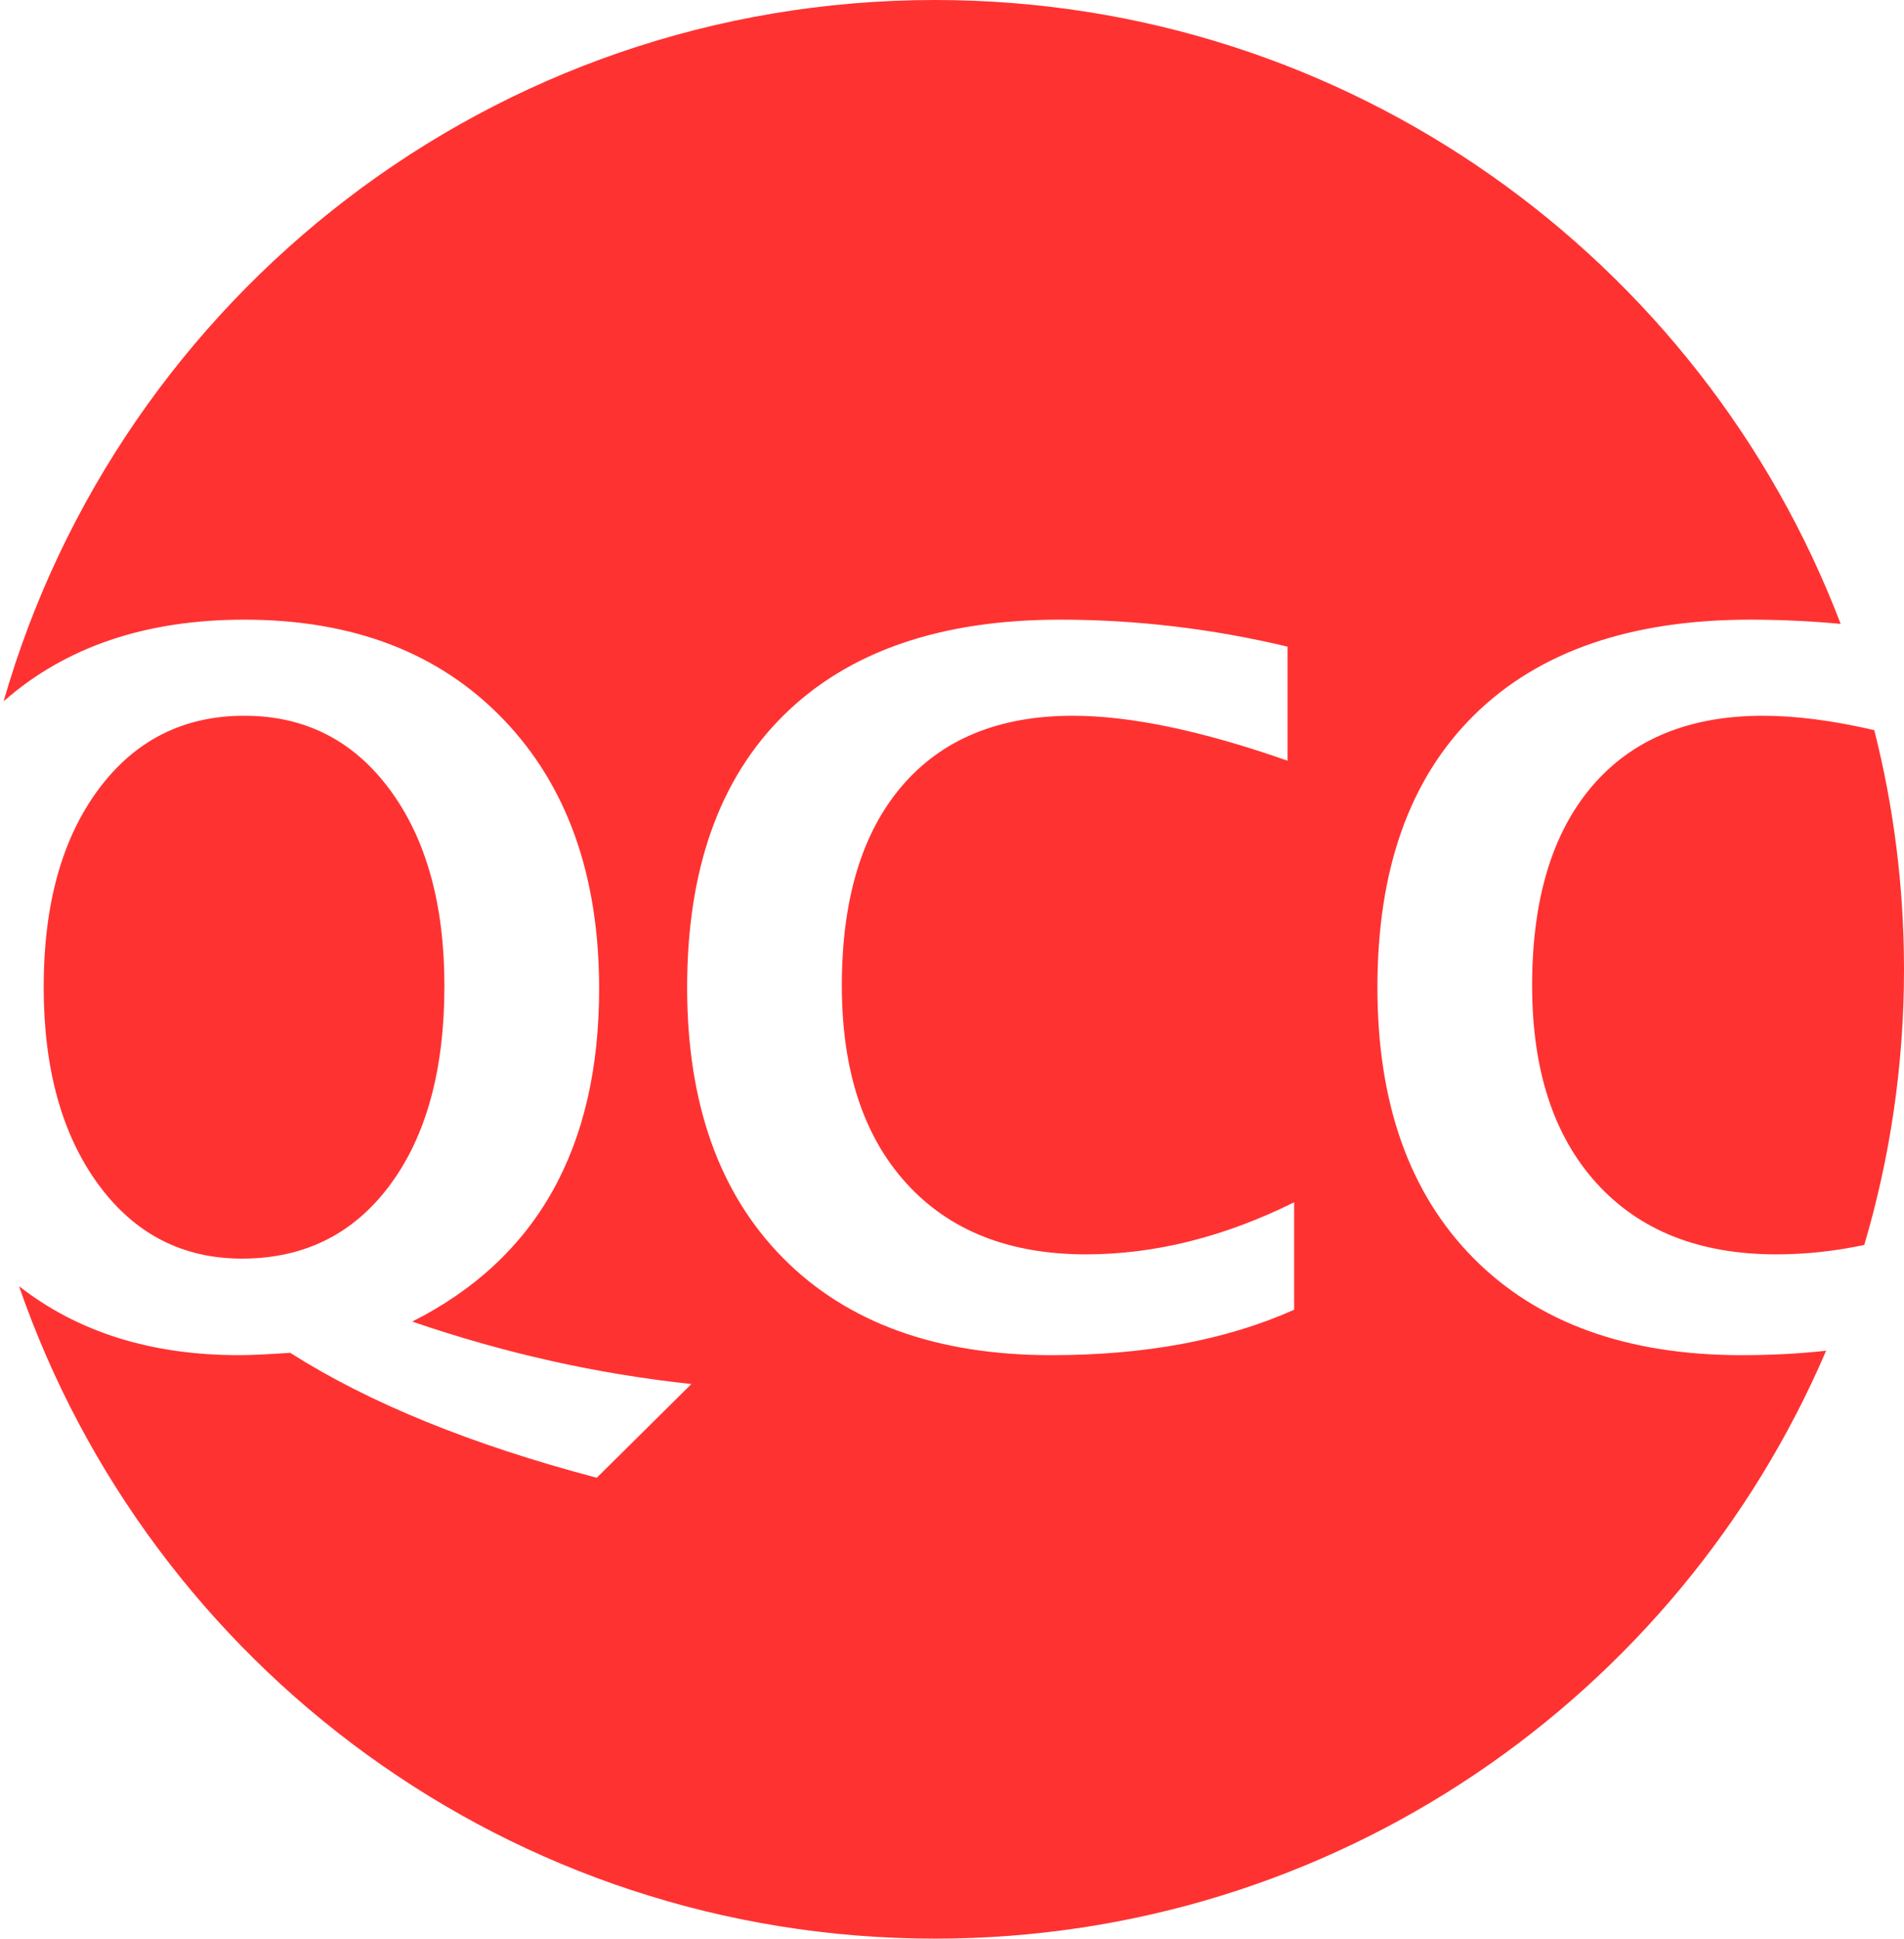
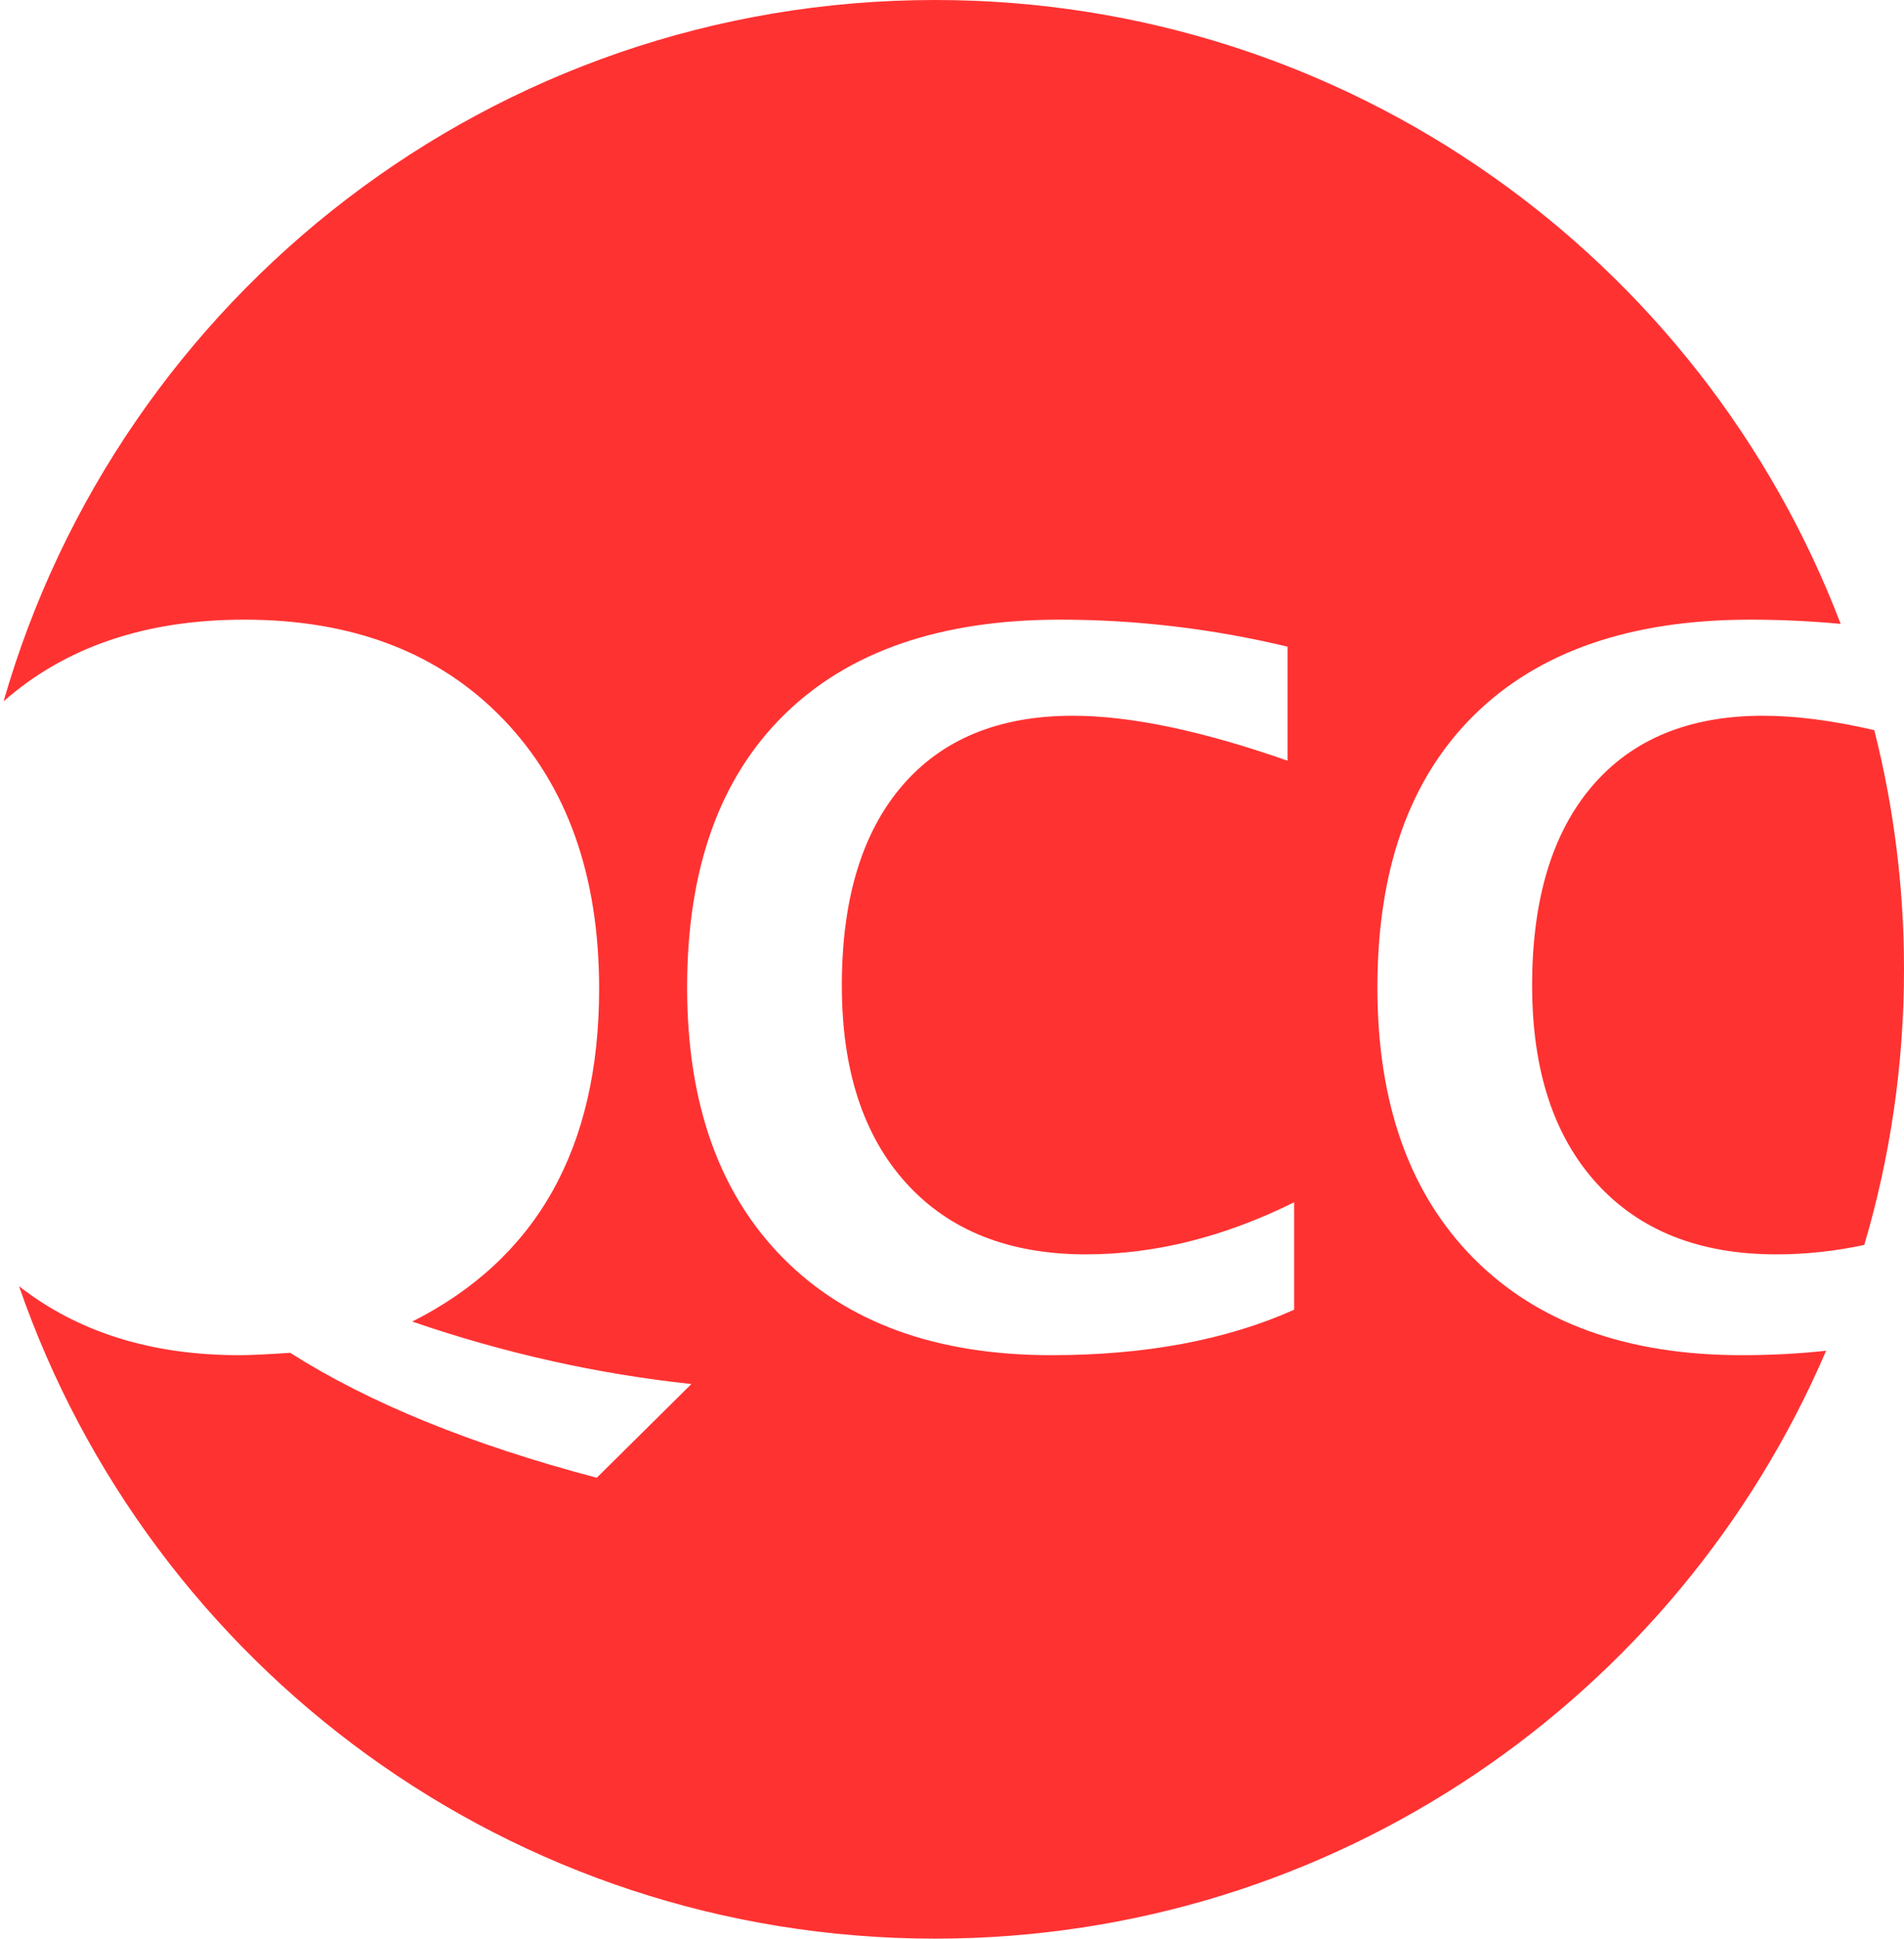
<svg xmlns="http://www.w3.org/2000/svg" xmlns:ns1="http://www.bohemiancoding.com/sketch/ns" width="393px" height="400px" viewBox="0 0 393 400" version="1.1">
  <title>Oval 1 + QCC</title>
  <desc>Created with Sketch.</desc>
  <defs />
  <g id="Page-1" stroke="none" stroke-width="1" fill="none" fill-rule="evenodd" ns1:type="MSPage">
    <g id="Oval-1-+-QCC" ns1:type="MSLayerGroup" fill="#FF3232">
      <g id="QCC" ns1:type="MSShapeGroup">
        <path d="M379.928,128.728 C351.214,53.463 278.35,0 193,0 C101.727,0 24.734,61.14 0.744,144.7 L0.744,144.7 C13.506,133.47 30.066,127.855 50.422,127.855 C72.883,127.855 90.705,134.708 103.889,148.412 C117.072,162.117 123.664,180.655 123.664,204.027 C123.664,236.84 110.806,259.724 85.09,272.68 C104.035,279.19 123.241,283.487 142.707,285.57 L123.176,304.906 C97.264,298.07 76.171,289.477 59.895,279.125 C55.142,279.451 51.626,279.613 49.348,279.613 C31.21,279.613 16.071,274.869 3.93,265.38 C31.019,343.731 105.439,400 193,400 C275.517,400 346.362,350.028 376.923,278.695 C371.381,279.307 365.575,279.613 359.504,279.613 C335.806,279.613 317.349,272.94 304.133,259.594 C290.917,246.247 284.309,227.628 284.309,203.734 C284.309,179.385 290.965,160.652 304.279,147.533 C317.593,134.415 336.587,127.855 361.262,127.855 C367.499,127.855 373.721,128.146 379.928,128.728 Z M386.865,150.648 C390.871,166.434 393,182.968 393,200 C393,219.758 390.135,238.846 384.798,256.872 C378.719,258.166 372.664,258.812 366.633,258.812 C350.812,258.812 338.459,253.93 329.572,244.164 C320.686,234.398 316.242,220.792 316.242,203.344 C316.242,185.57 320.376,171.85 328.645,162.182 C336.913,152.514 348.664,147.68 363.898,147.68 C370.637,147.68 378.293,148.669 386.865,150.648 Z M267.121,270.238 C253.124,276.488 236.425,279.613 217.023,279.613 C193.325,279.613 174.869,272.94 161.652,259.594 C148.436,246.247 141.828,227.628 141.828,203.734 C141.828,179.385 148.485,160.652 161.799,147.533 C175.113,134.415 194.107,127.855 218.781,127.855 C234.537,127.855 250.194,129.711 265.754,133.422 L265.754,156.957 C248.111,150.772 233.332,147.68 221.418,147.68 C206.184,147.68 194.432,152.514 186.164,162.182 C177.896,171.85 173.762,185.57 173.762,203.344 C173.762,220.792 178.205,234.398 187.092,244.164 C195.979,253.93 208.332,258.812 224.152,258.812 C238.345,258.812 252.668,255.232 267.121,248.07 L267.121,270.238 Z" id="Oval-1" />
-         <path d="M49.934,259.691 C62.759,259.691 72.932,254.646 80.451,244.555 C87.971,234.463 91.73,220.759 91.73,203.441 C91.73,186.579 87.971,173.07 80.451,162.914 C72.932,152.758 62.922,147.68 50.422,147.68 C37.857,147.68 27.814,152.758 20.295,162.914 C12.775,173.07 9.016,186.644 9.016,203.637 C9.016,220.499 12.759,234.057 20.246,244.311 C27.733,254.565 37.629,259.691 49.934,259.691 L49.934,259.691 Z" id="Path" />
      </g>
    </g>
  </g>
</svg>